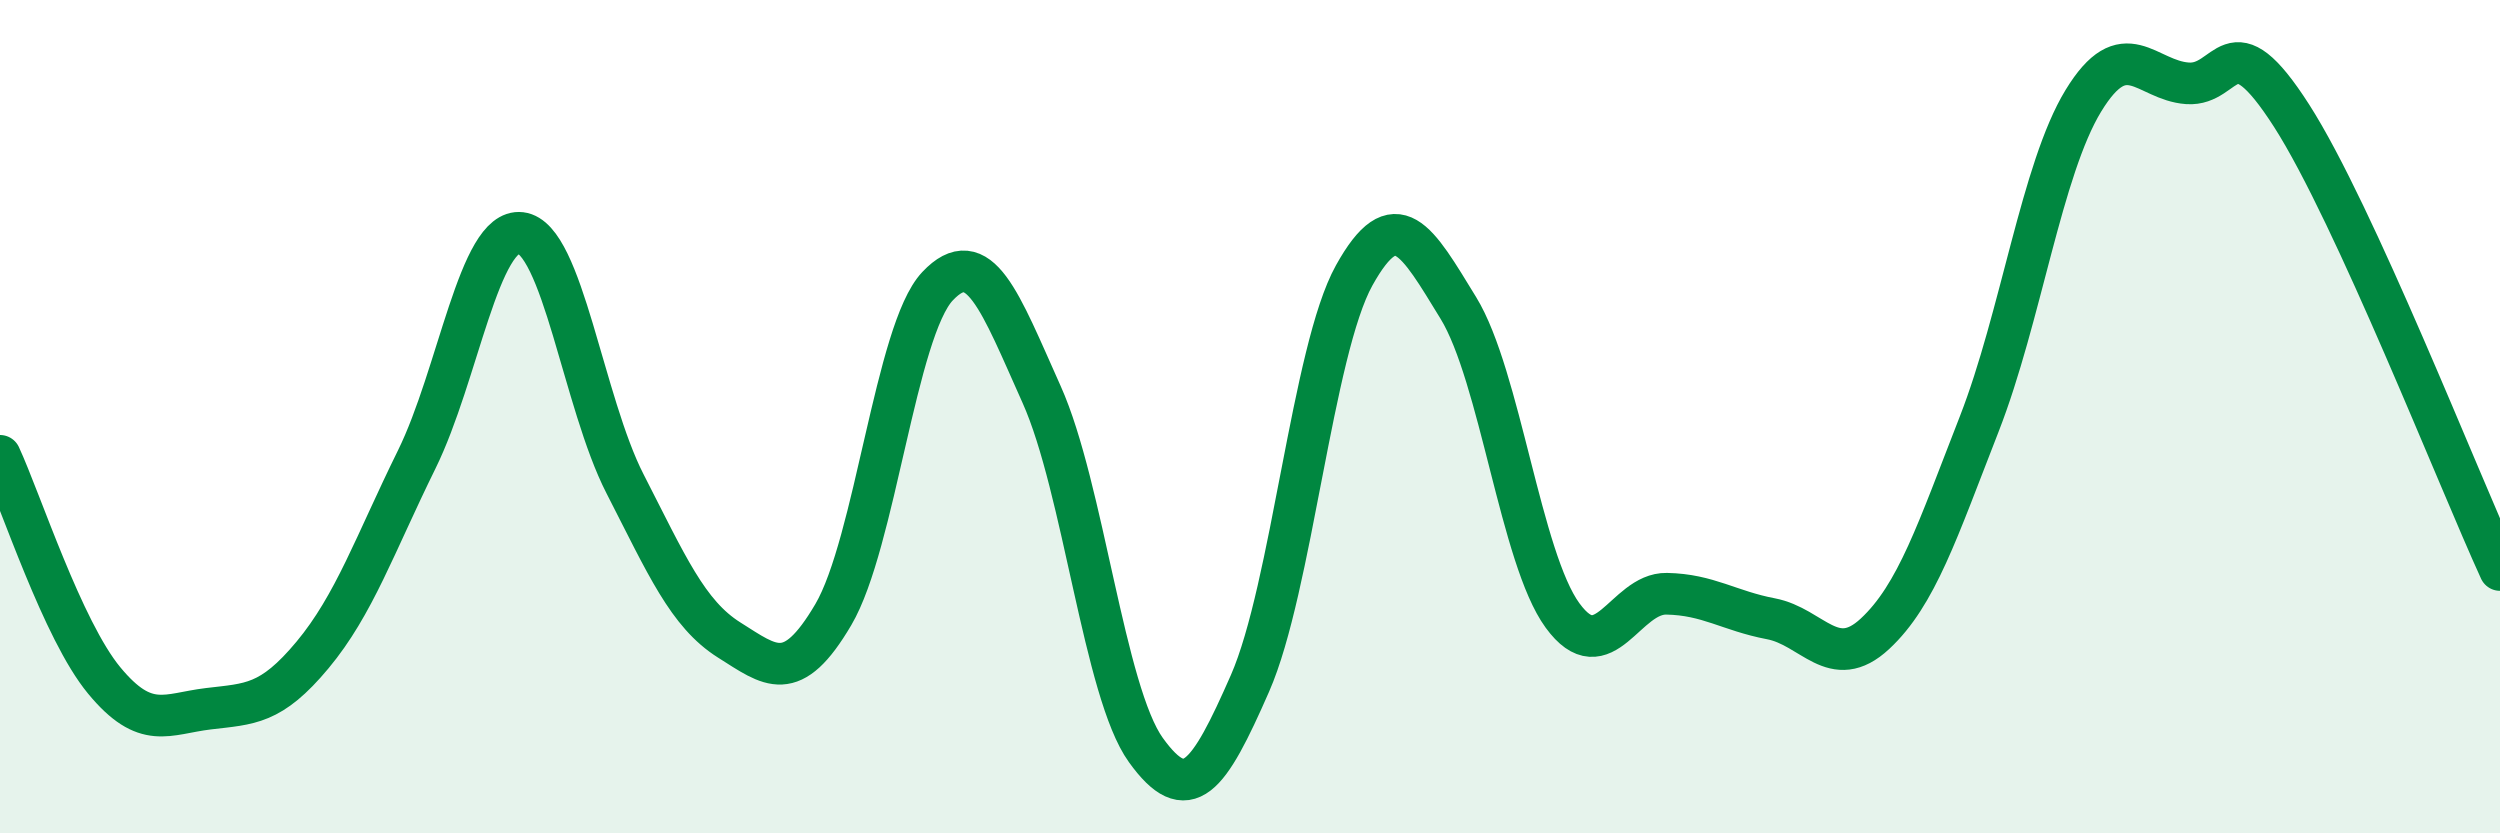
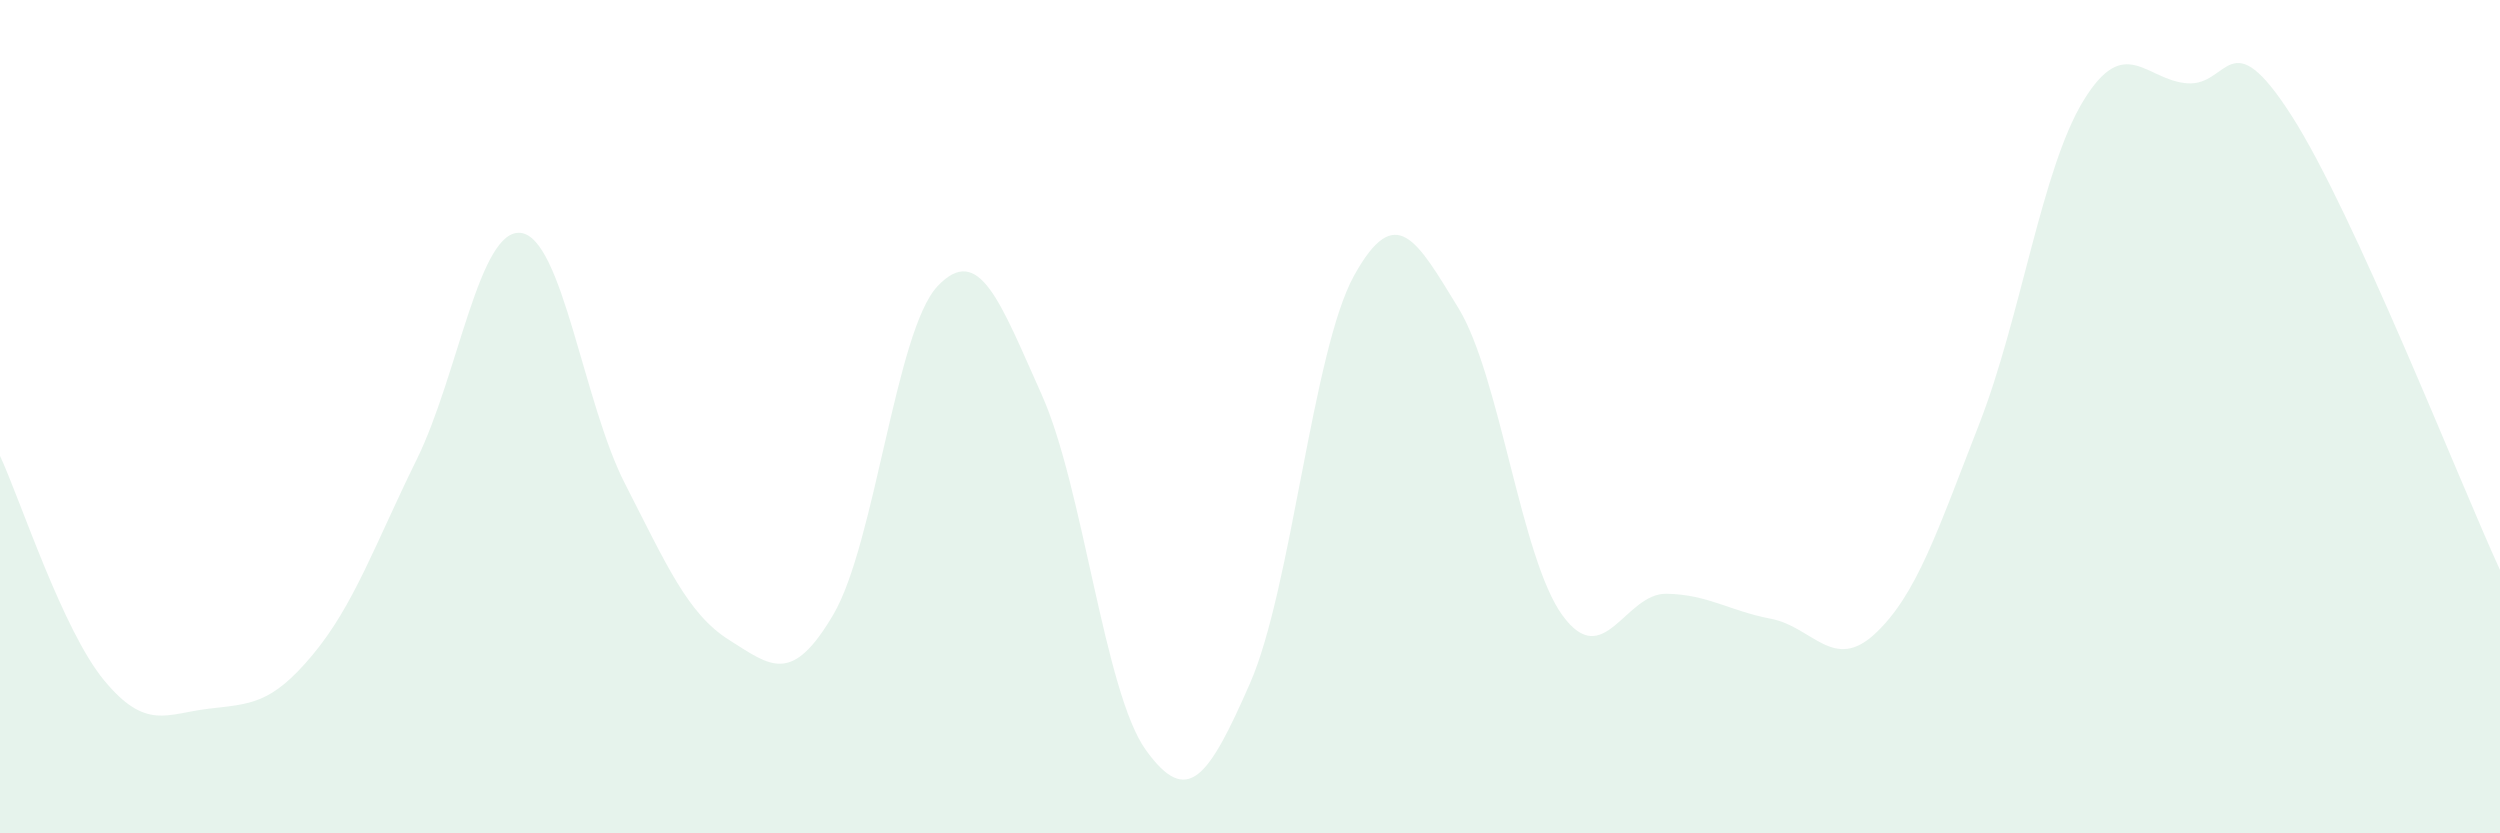
<svg xmlns="http://www.w3.org/2000/svg" width="60" height="20" viewBox="0 0 60 20">
  <path d="M 0,10.94 C 0.5,12.02 1.5,15.12 2.5,16.33 C 3.5,17.54 4,17.13 5,17.01 C 6,16.89 6.5,16.92 7.5,15.72 C 8.5,14.52 9,13.06 10,11.03 C 11,9 11.5,5.47 12.5,5.59 C 13.5,5.71 14,9.66 15,11.61 C 16,13.56 16.5,14.73 17.5,15.36 C 18.5,15.99 19,16.45 20,14.75 C 21,13.05 21.5,7.93 22.5,6.87 C 23.5,5.81 24,7.24 25,9.47 C 26,11.7 26.5,16.61 27.5,18 C 28.5,19.39 29,18.68 30,16.4 C 31,14.12 31.5,8.41 32.5,6.61 C 33.5,4.81 34,5.76 35,7.39 C 36,9.02 36.5,13.4 37.5,14.77 C 38.5,16.14 39,14.23 40,14.25 C 41,14.27 41.5,14.66 42.5,14.85 C 43.5,15.04 44,16.14 45,15.21 C 46,14.28 46.5,12.74 47.5,10.18 C 48.5,7.62 49,4.06 50,2.42 C 51,0.78 51.5,1.93 52.5,2 C 53.5,2.07 53.5,0.44 55,2.78 C 56.5,5.12 59,11.5 60,13.68L60 20L0 20Z" fill="#008740" opacity="0.1" stroke-linecap="round" stroke-linejoin="round" />
-   <path d="M 0,10.94 C 0.5,12.02 1.5,15.12 2.5,16.33 C 3.5,17.54 4,17.13 5,17.01 C 6,16.89 6.5,16.92 7.5,15.72 C 8.5,14.52 9,13.06 10,11.03 C 11,9 11.5,5.47 12.5,5.59 C 13.5,5.71 14,9.66 15,11.61 C 16,13.56 16.5,14.73 17.5,15.36 C 18.5,15.99 19,16.45 20,14.75 C 21,13.05 21.5,7.93 22.5,6.87 C 23.5,5.81 24,7.24 25,9.47 C 26,11.7 26.5,16.61 27.5,18 C 28.5,19.39 29,18.68 30,16.4 C 31,14.12 31.5,8.41 32.5,6.61 C 33.5,4.81 34,5.76 35,7.39 C 36,9.02 36.5,13.4 37.5,14.77 C 38.5,16.14 39,14.23 40,14.25 C 41,14.27 41.5,14.66 42.5,14.85 C 43.5,15.04 44,16.14 45,15.21 C 46,14.28 46.5,12.74 47.5,10.18 C 48.5,7.62 49,4.06 50,2.42 C 51,0.78 51.5,1.93 52.5,2 C 53.5,2.07 53.5,0.44 55,2.78 C 56.5,5.12 59,11.5 60,13.68" stroke="#008740" stroke-width="1" fill="none" stroke-linecap="round" stroke-linejoin="round" />
</svg>